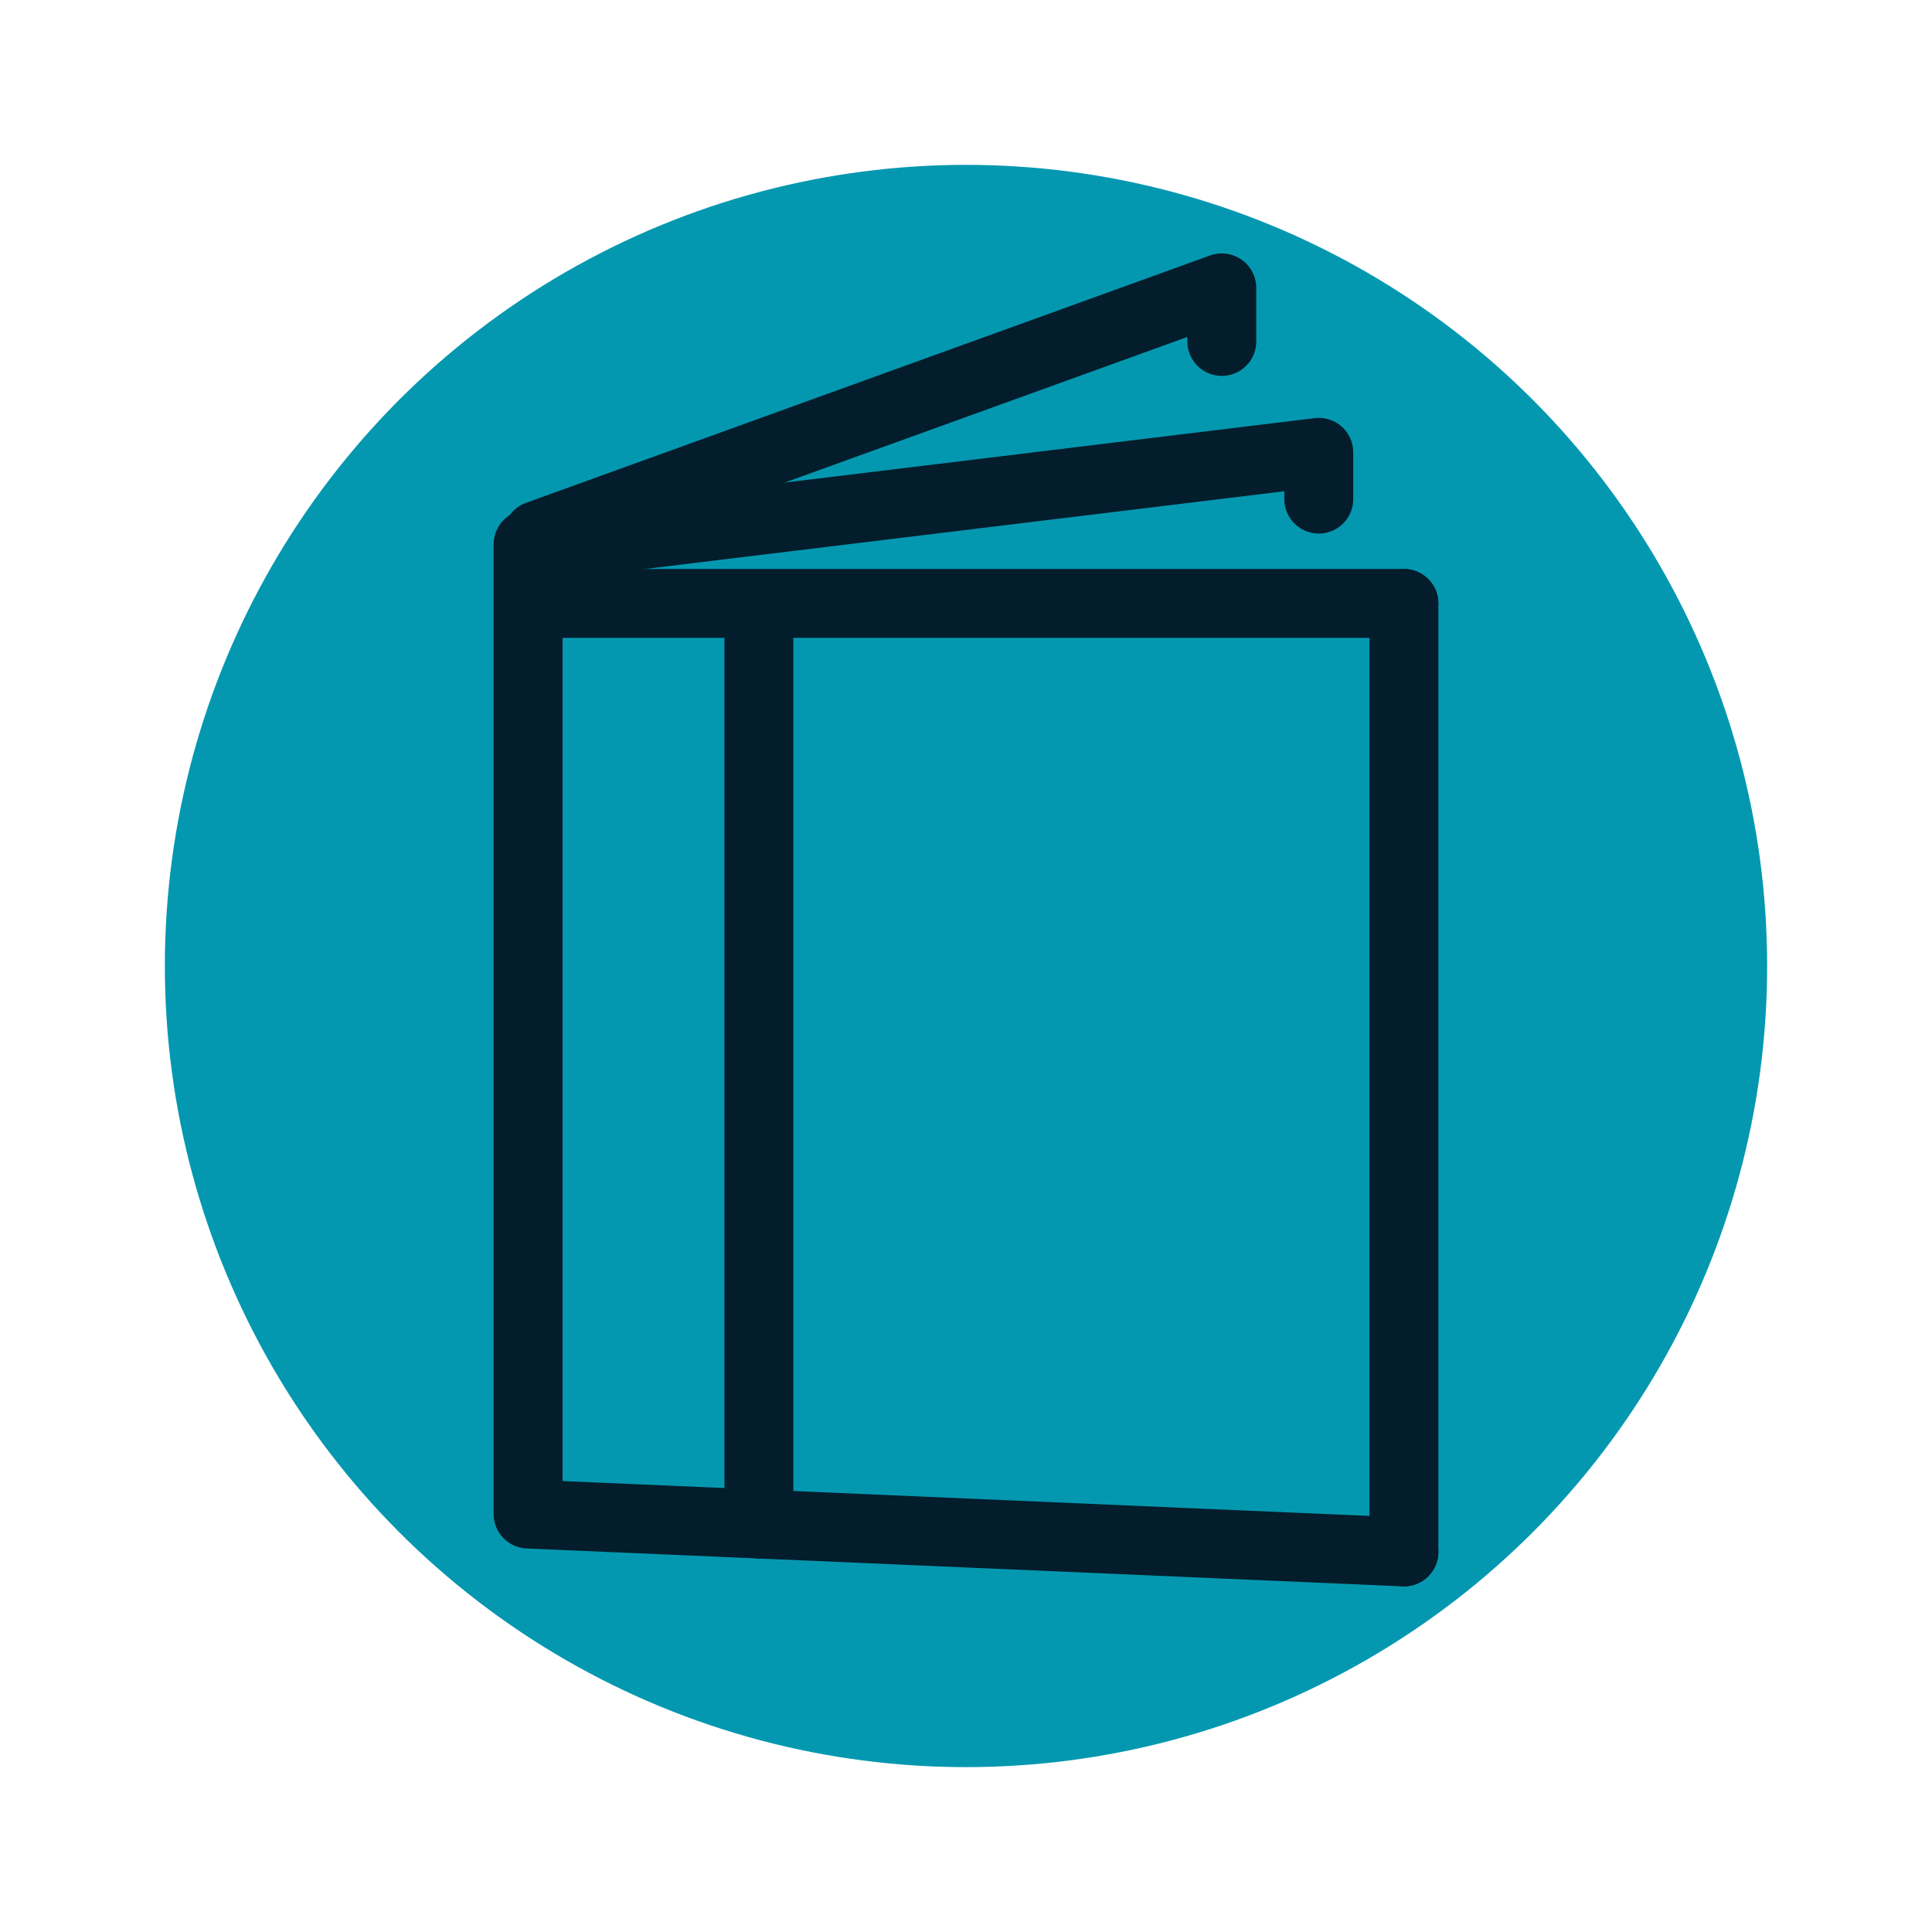
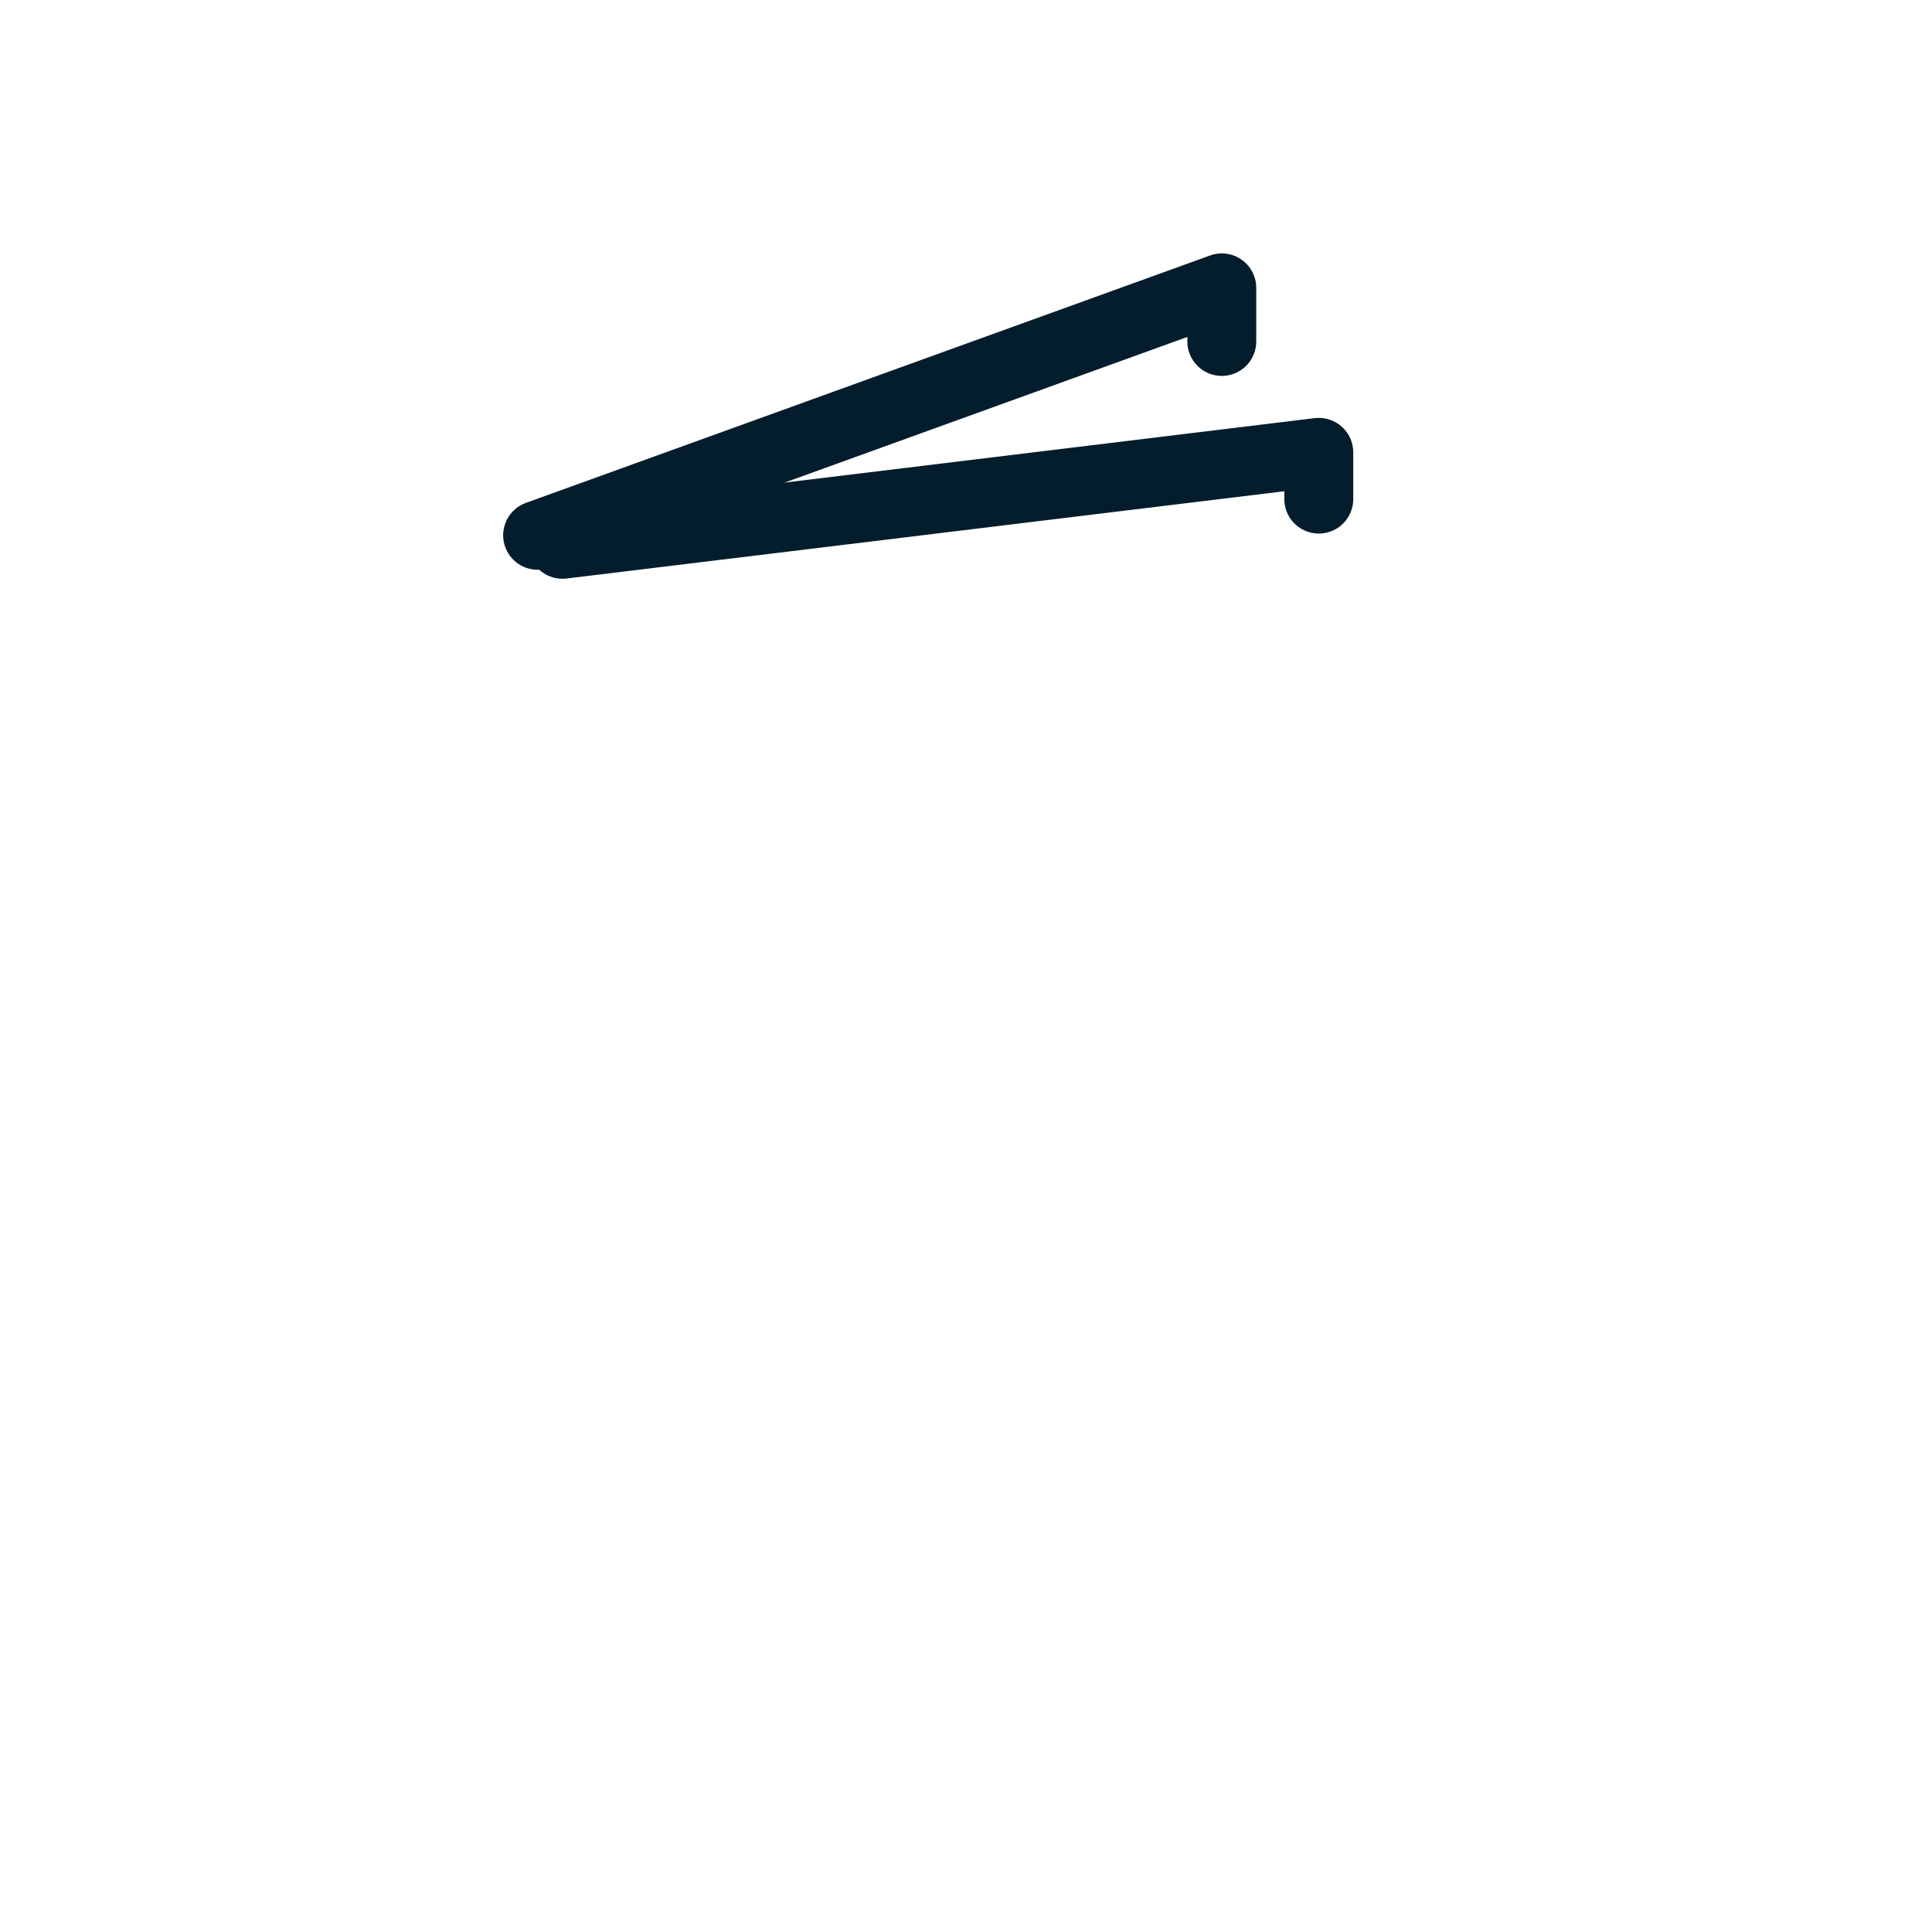
<svg xmlns="http://www.w3.org/2000/svg" id="a" viewBox="0 0 150 150">
-   <circle id="b" cx="75" cy="75" r="62.2" style="fill:#0498b0;" />
  <polyline points="41.74 41.56 94.86 22.35 94.86 26.51" style="fill:none; stroke:#031d2c; stroke-linecap:round; stroke-linejoin:round; stroke-width:5.35px;" />
  <polyline points="43.67 42.26 102.39 35.12 102.39 38.75" style="fill:none; stroke:#031d2c; stroke-linecap:round; stroke-linejoin:round; stroke-width:5.35px;" />
-   <polyline points="109 120.49 41 117.55 41 42.26" style="fill:none; stroke:#031d2c; stroke-linecap:round; stroke-linejoin:round; stroke-width:5.35px;" />
-   <polygon points="109 114.46 109 120.49 109 46.85 109 49.32 109 114.46" style="fill:none; stroke:#031d2c; stroke-linecap:round; stroke-linejoin:round; stroke-width:5.35px;" />
-   <line x1="109" y1="46.85" x2="43.67" y2="46.85" style="fill:none; stroke:#031d2c; stroke-linecap:round; stroke-linejoin:round; stroke-width:5.35px;" />
-   <line x1="58.92" y1="48.39" x2="58.92" y2="118.32" style="fill:none; stroke:#031d2c; stroke-linecap:round; stroke-linejoin:round; stroke-width:5.35px;" />
</svg>